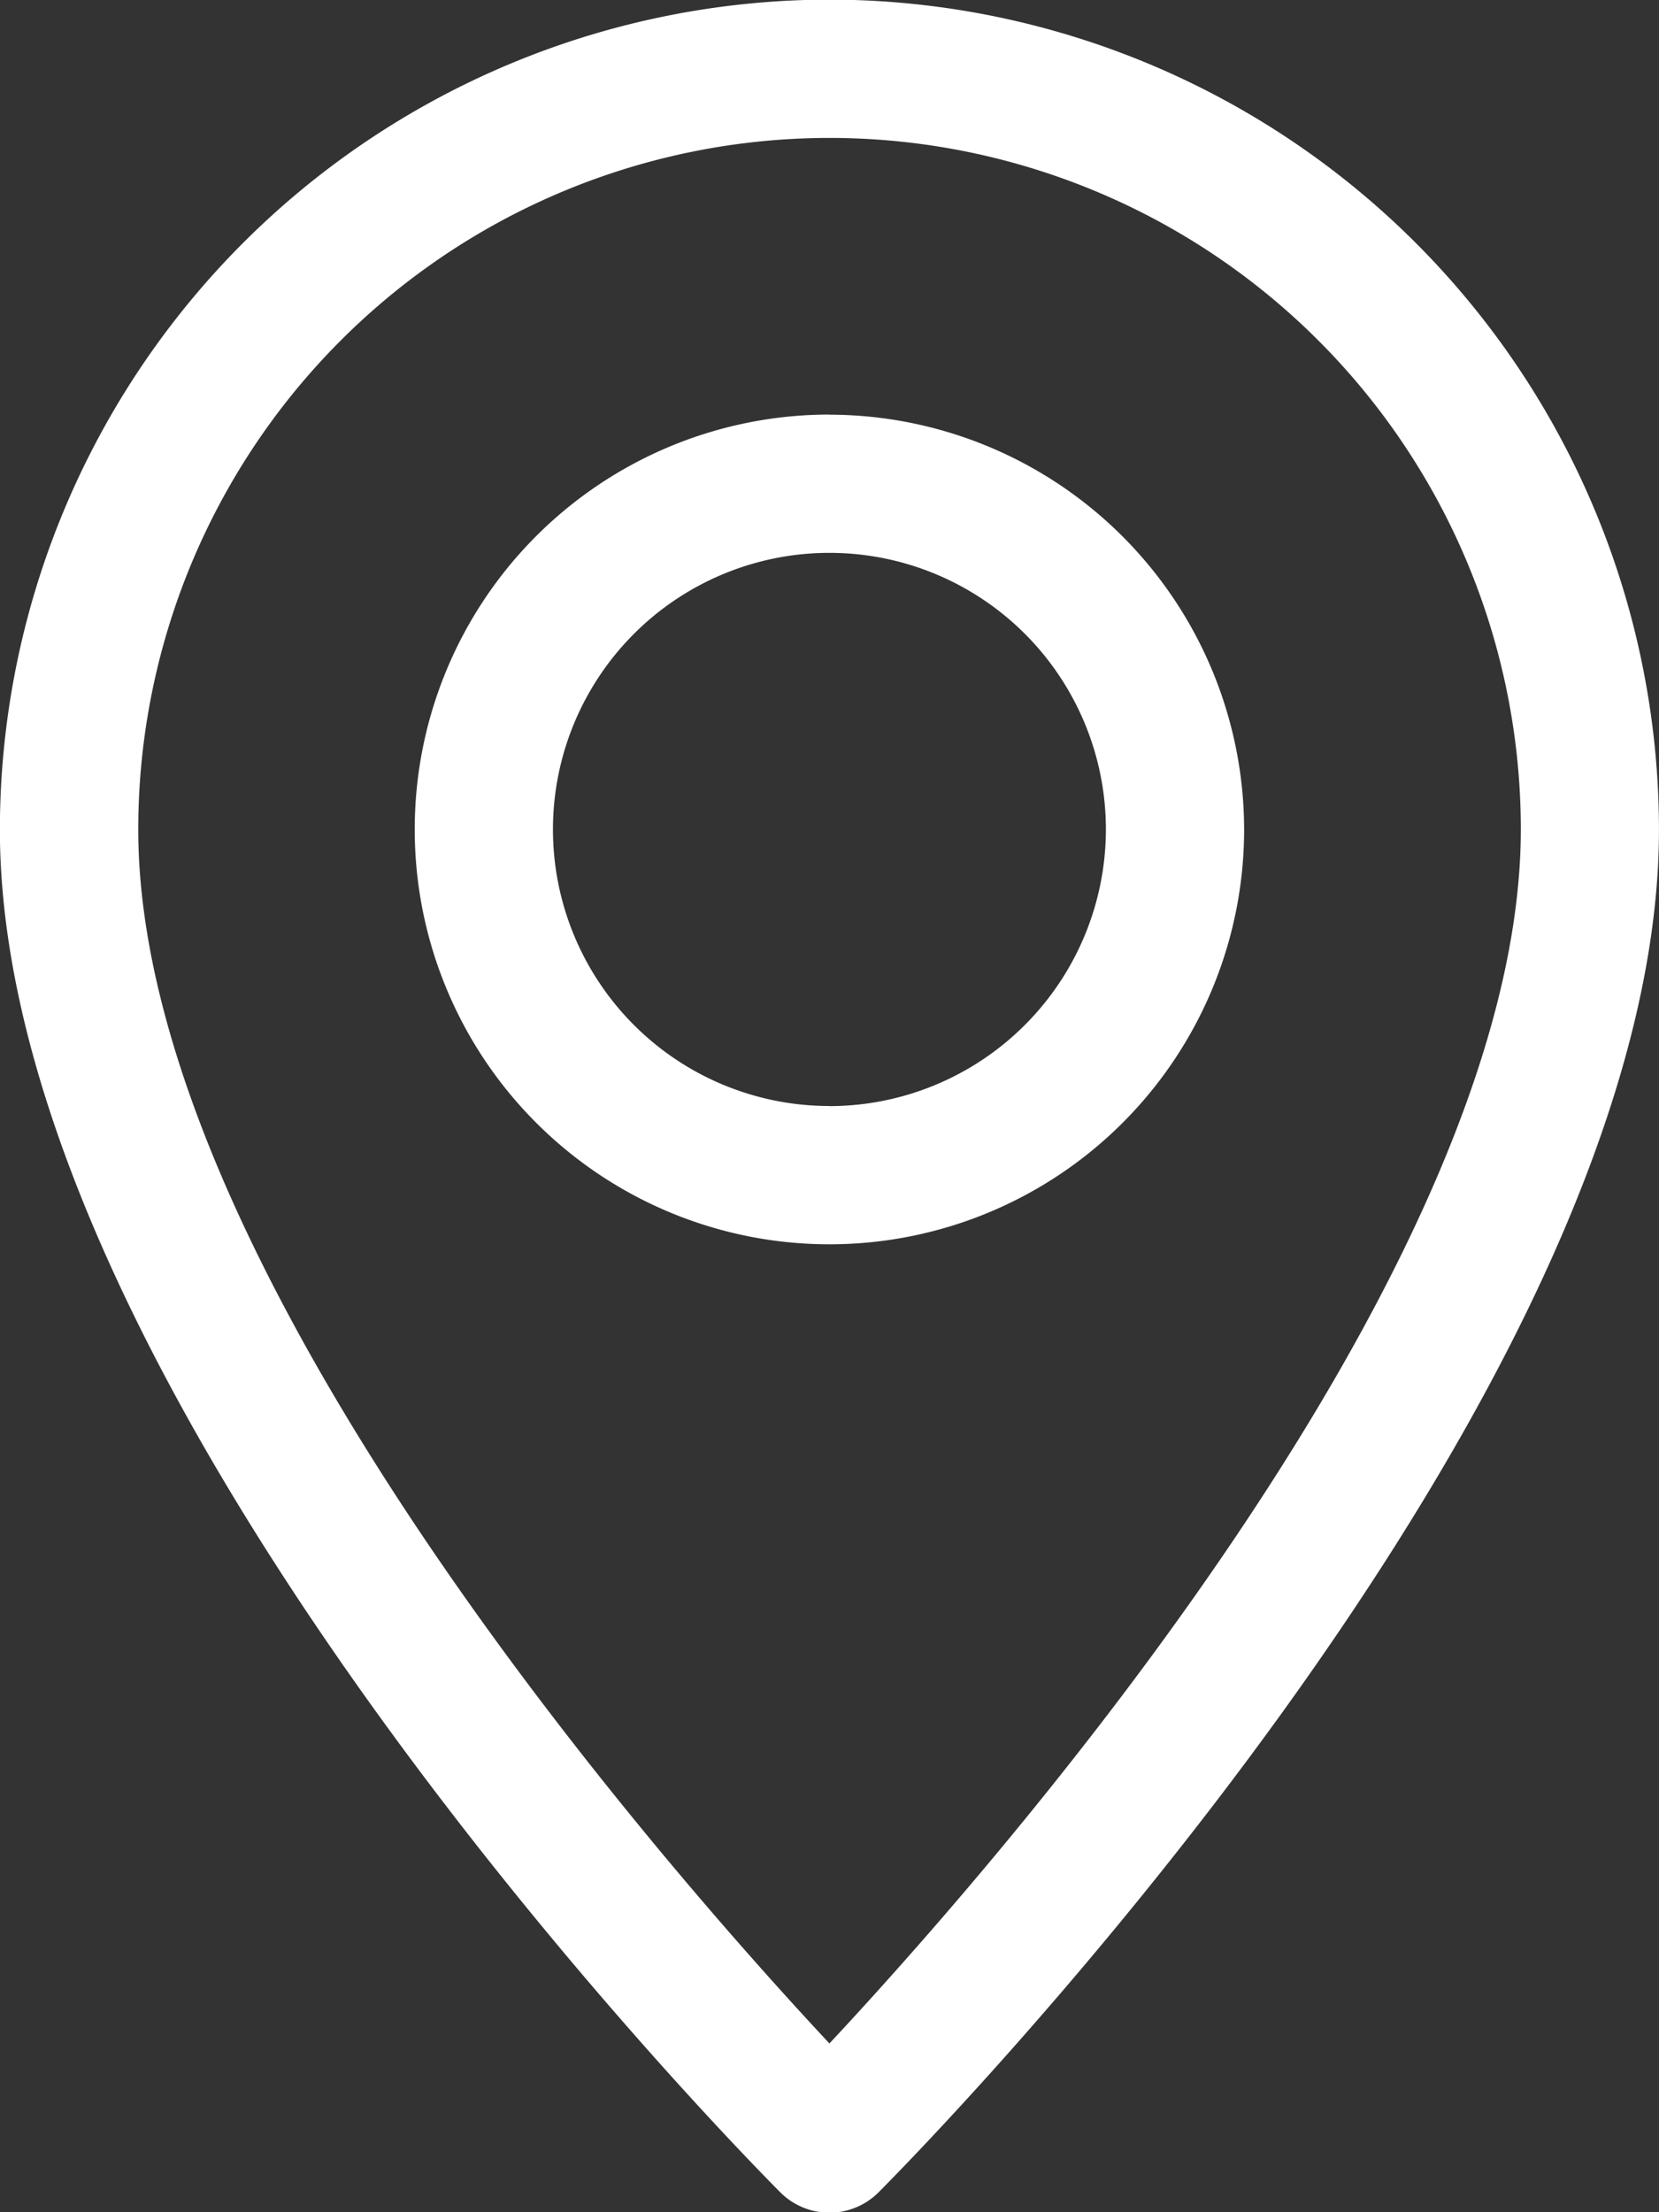
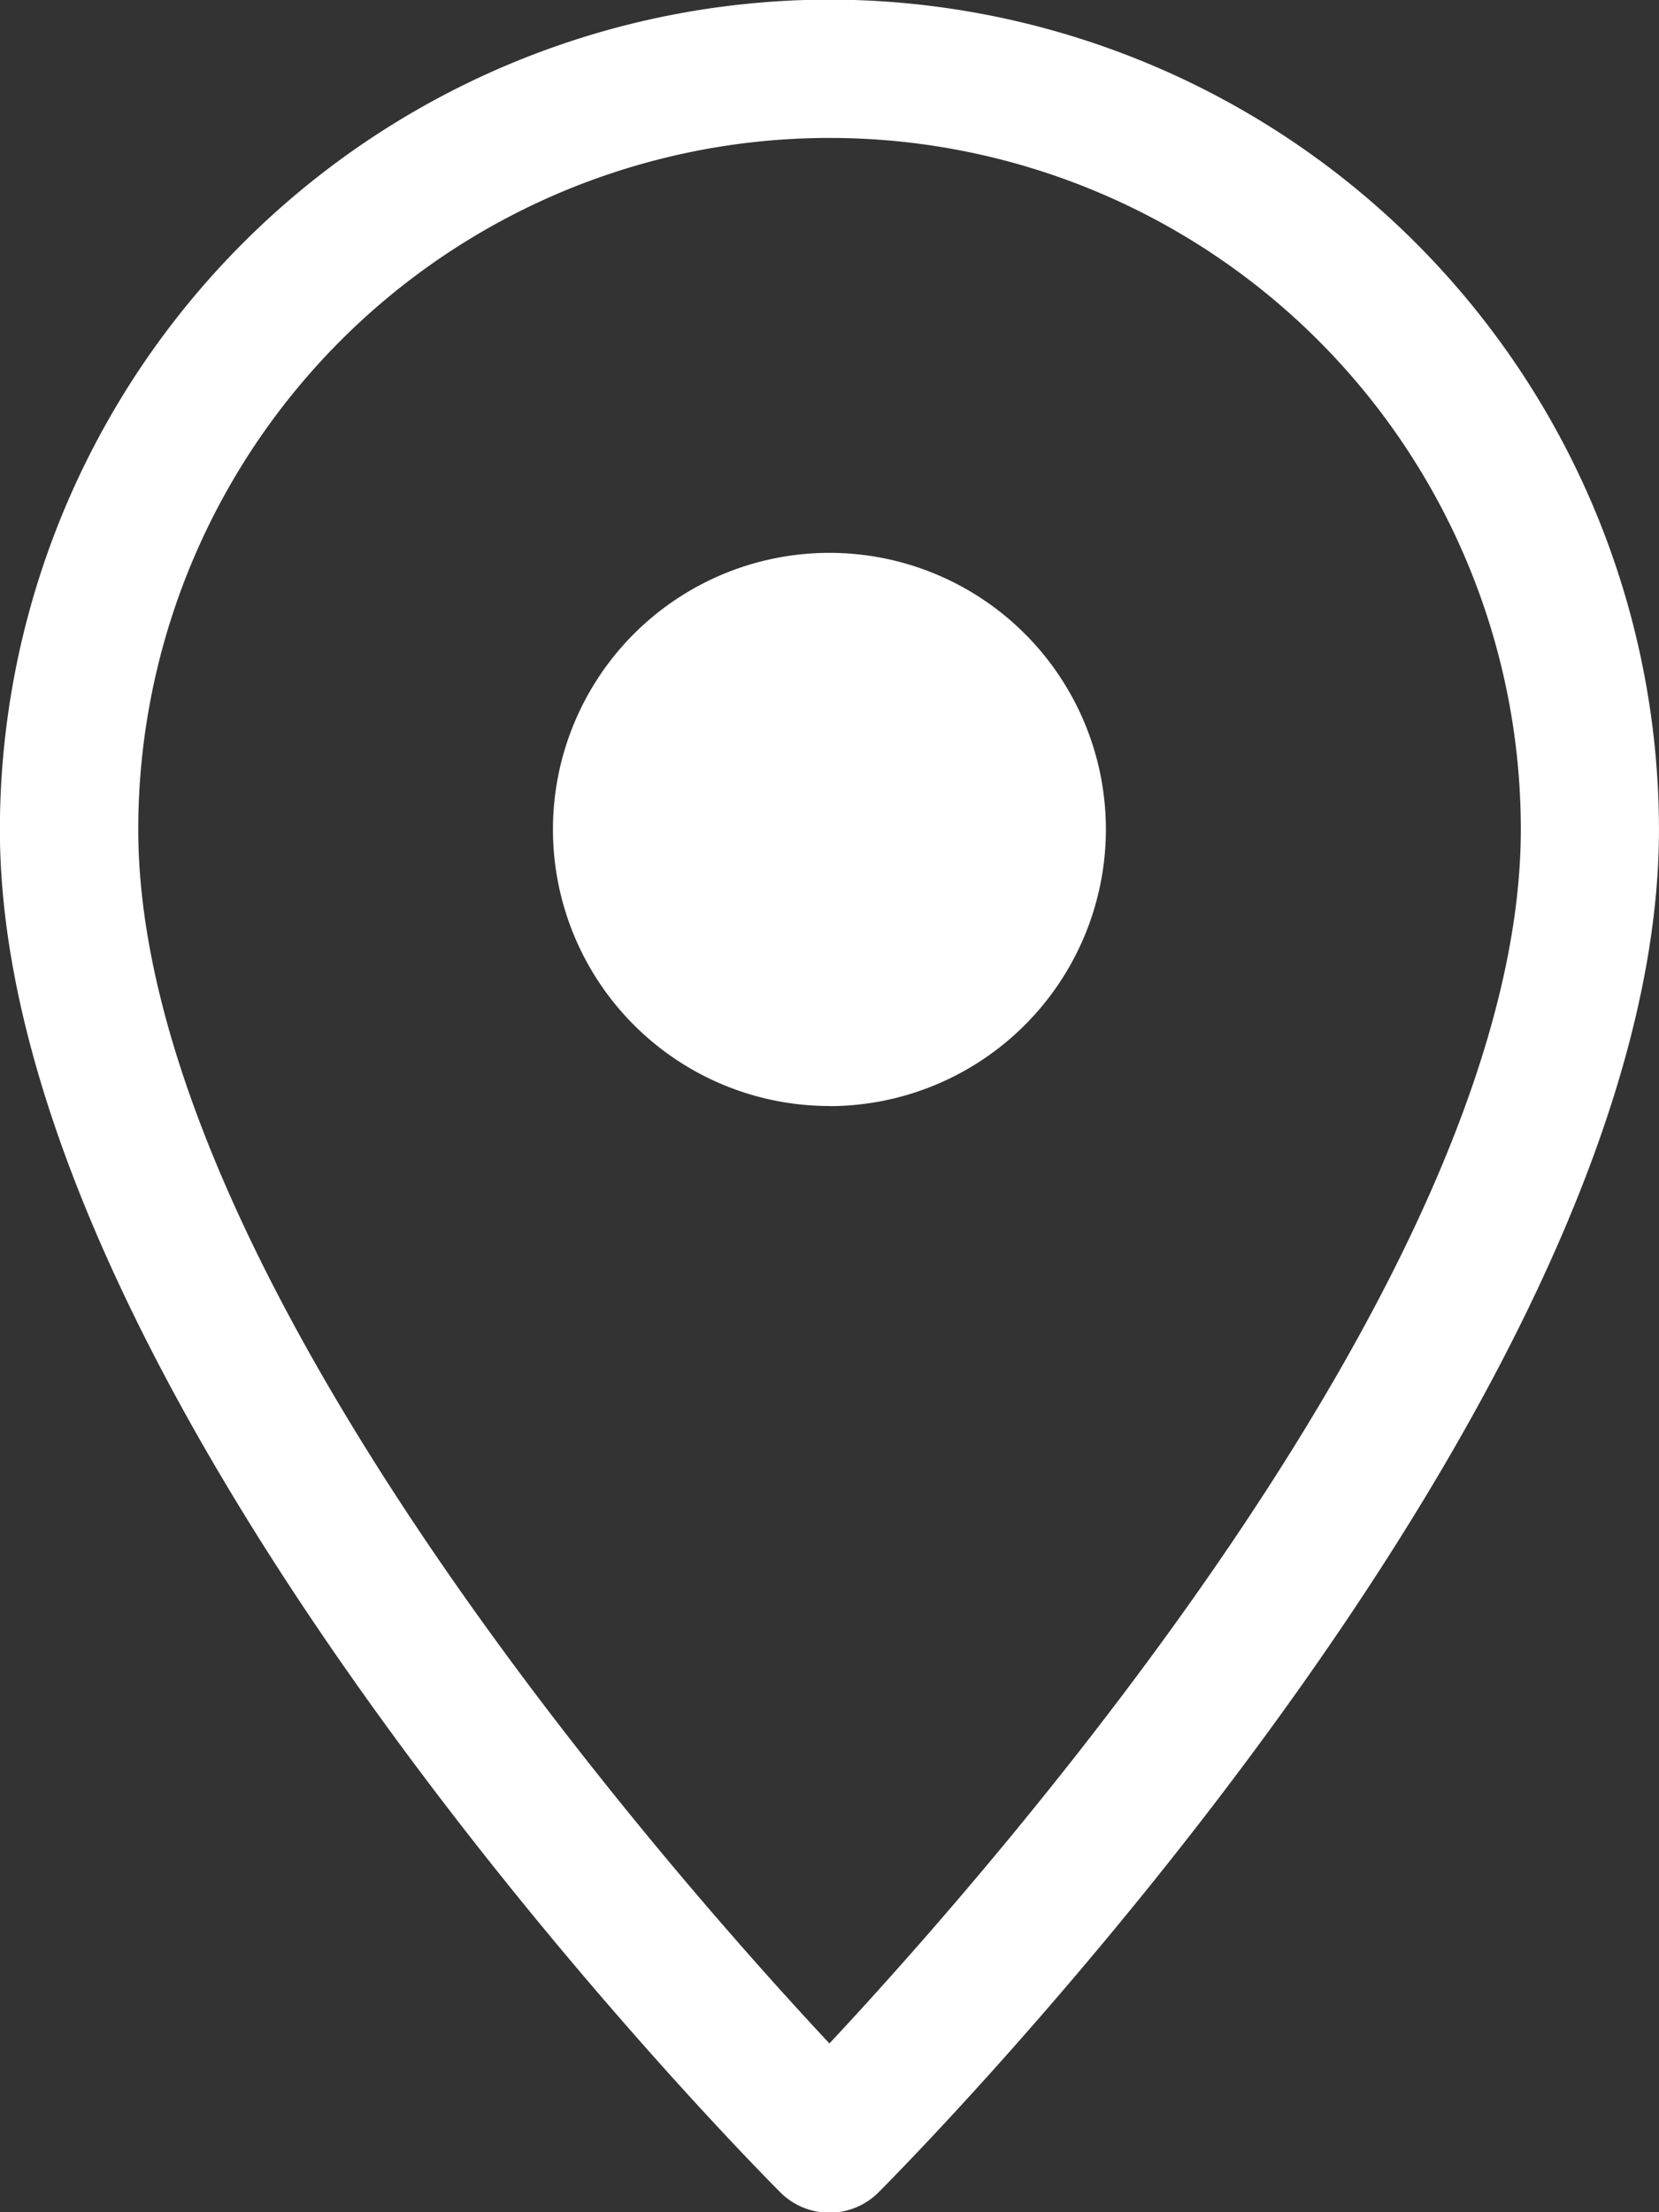
<svg xmlns="http://www.w3.org/2000/svg" width="56.407" height="75.188" viewBox="0 0 56.407 75.188">
  <rect x="0" y="0" width="56.407" height="75.188" fill="#333333" stroke="none" />
  <defs>
    <style>
      .cls-1 {
        fill: #fff;
        fill-rule: evenodd;
      }
    </style>
  </defs>
-   <path id="point" class="cls-1" d="M757.013,217.393A28.233,28.233,0,0,0,728.808,245.6c0,19.551,25.46,45.236,26.541,46.323a2.361,2.361,0,0,0,3.328,0c1.081-1.087,26.541-26.772,26.541-46.323A28.233,28.233,0,0,0,757.013,217.393Zm0,69.464c-5.613-6.007-23.5-26.324-23.5-41.259a23.5,23.5,0,0,1,47.008,0C780.517,260.519,762.626,280.85,757.013,286.857Zm0-55.361a14.1,14.1,0,1,0,14.1,14.1A14.119,14.119,0,0,0,757.013,231.5Zm0,23.5a9.4,9.4,0,1,1,9.4-9.4A9.411,9.411,0,0,1,757.013,255Z" transform="translate(-728.812 -217.406)" />
+   <path id="point" class="cls-1" d="M757.013,217.393A28.233,28.233,0,0,0,728.808,245.6c0,19.551,25.46,45.236,26.541,46.323a2.361,2.361,0,0,0,3.328,0c1.081-1.087,26.541-26.772,26.541-46.323A28.233,28.233,0,0,0,757.013,217.393Zm0,69.464c-5.613-6.007-23.5-26.324-23.5-41.259a23.5,23.5,0,0,1,47.008,0C780.517,260.519,762.626,280.85,757.013,286.857Zm0-55.361A14.119,14.119,0,0,0,757.013,231.5Zm0,23.5a9.4,9.4,0,1,1,9.4-9.4A9.411,9.411,0,0,1,757.013,255Z" transform="translate(-728.812 -217.406)" />
</svg>